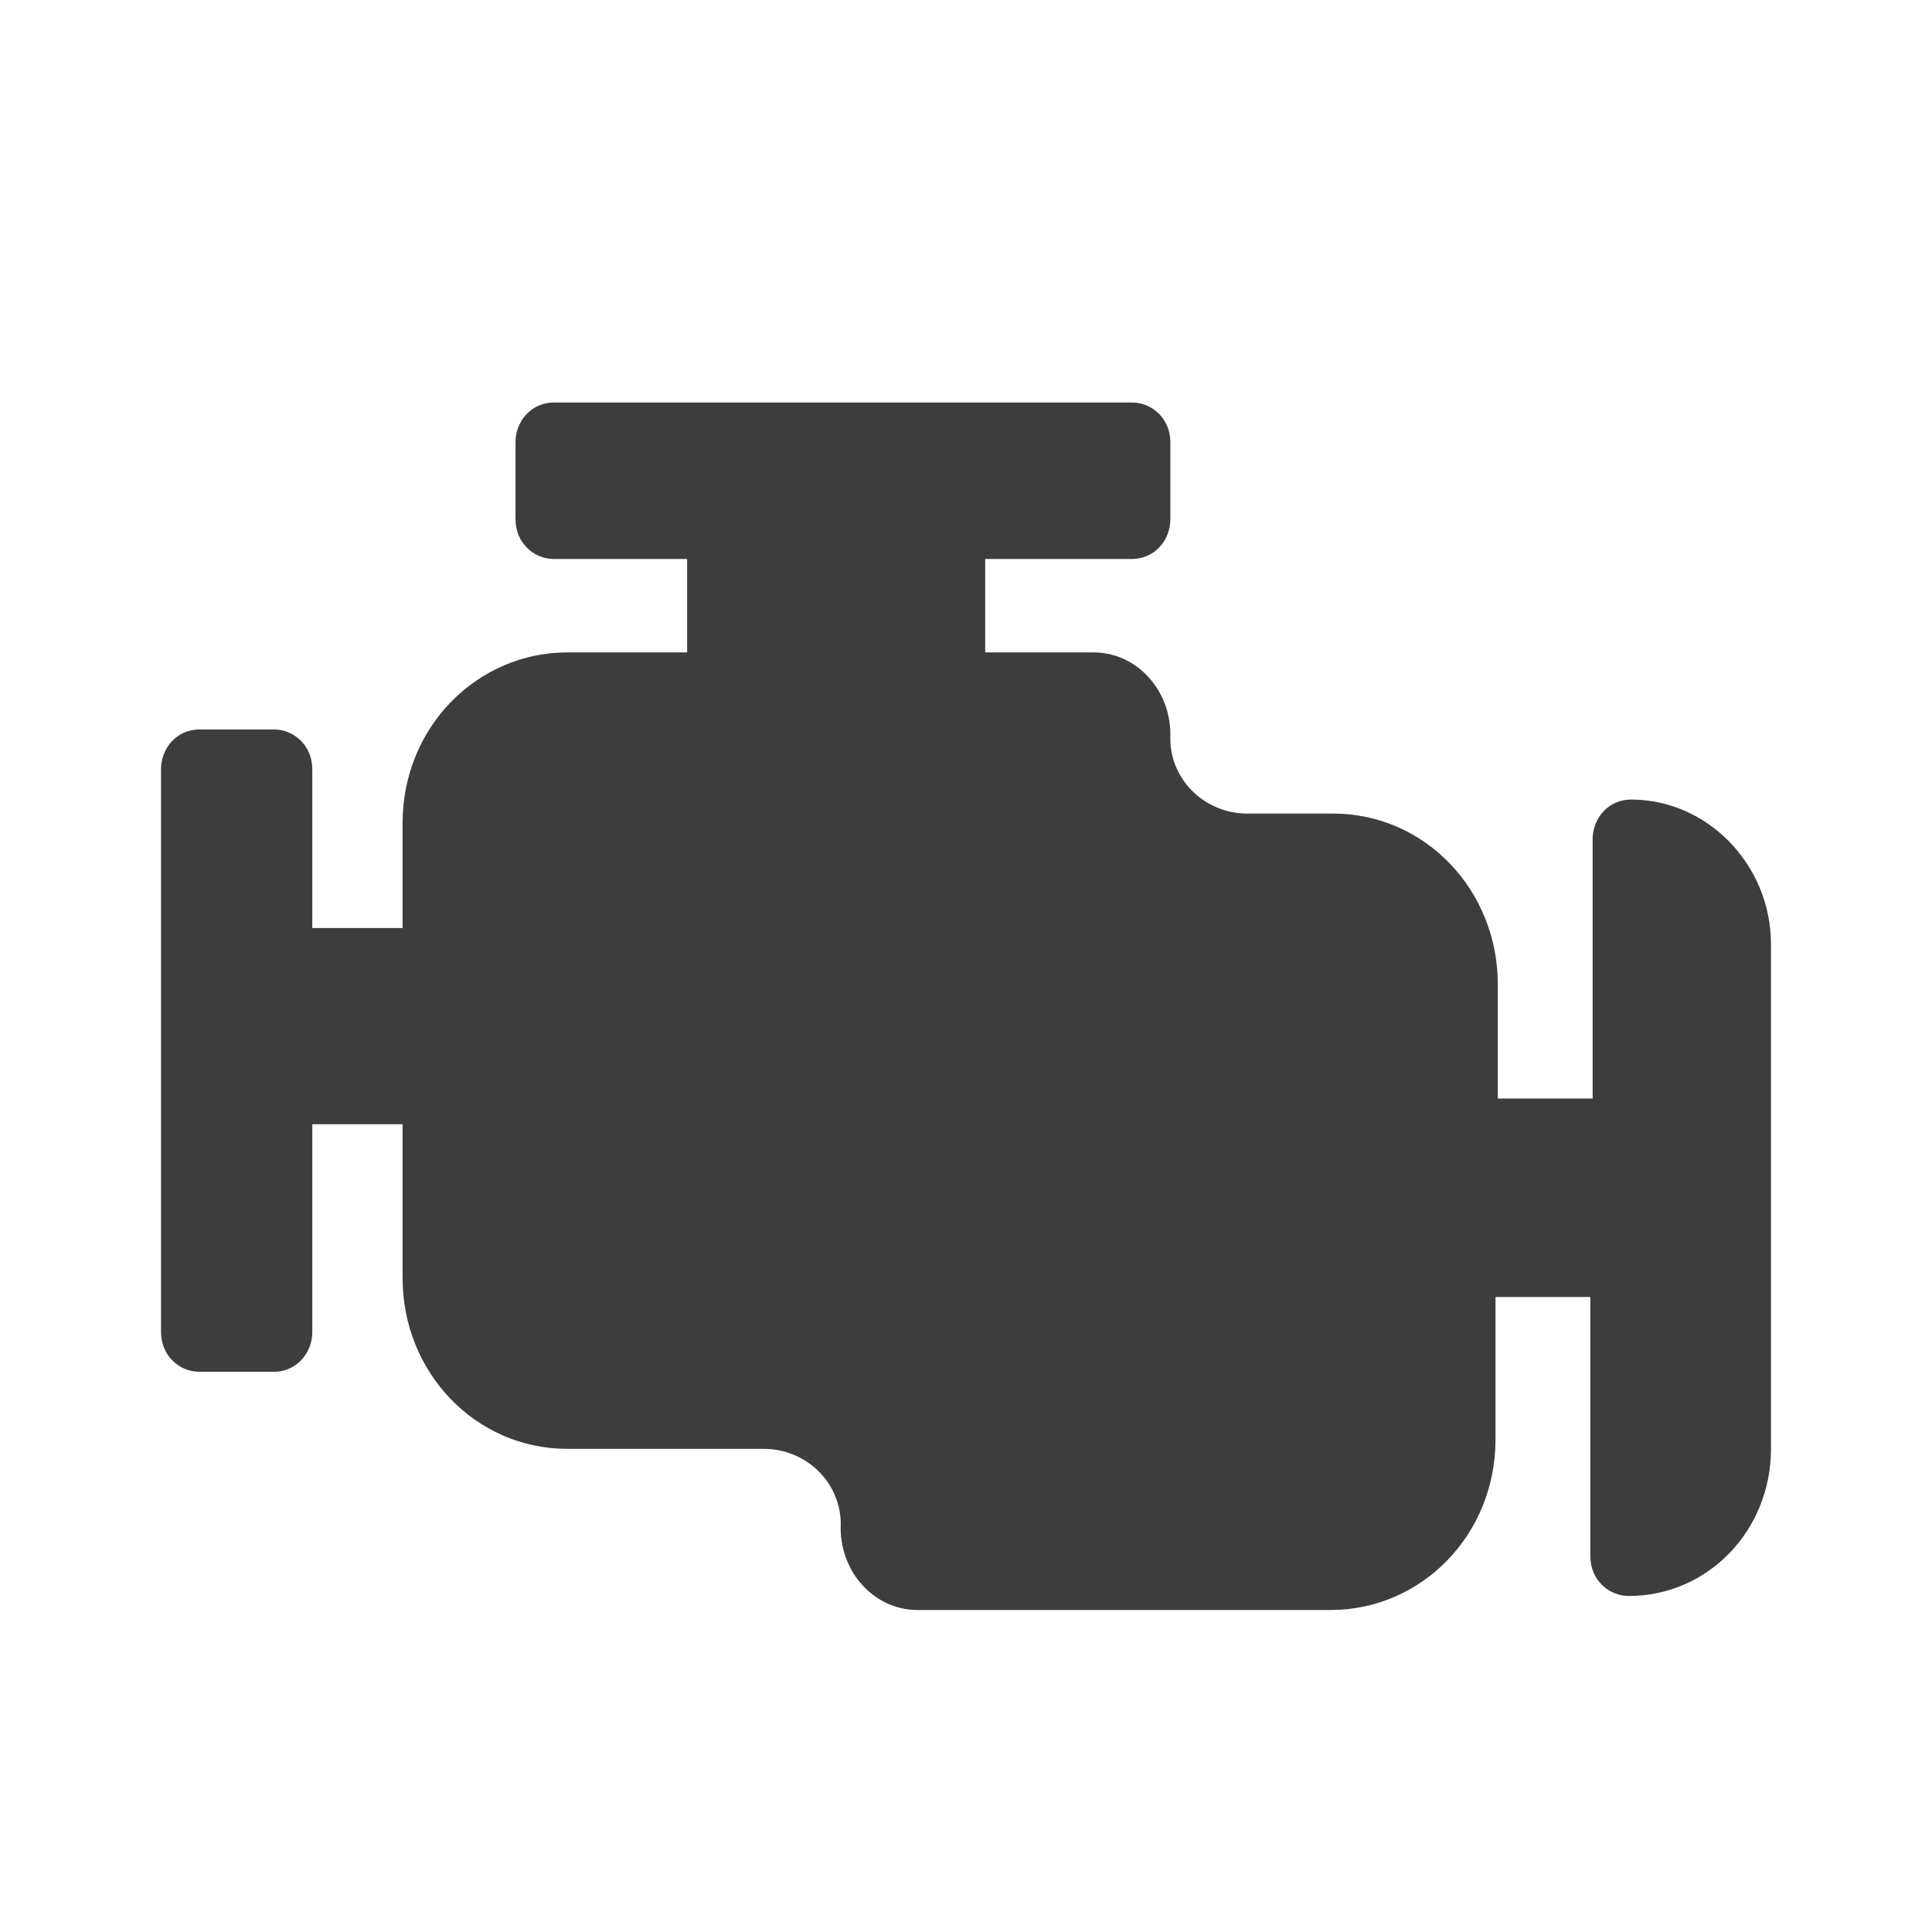
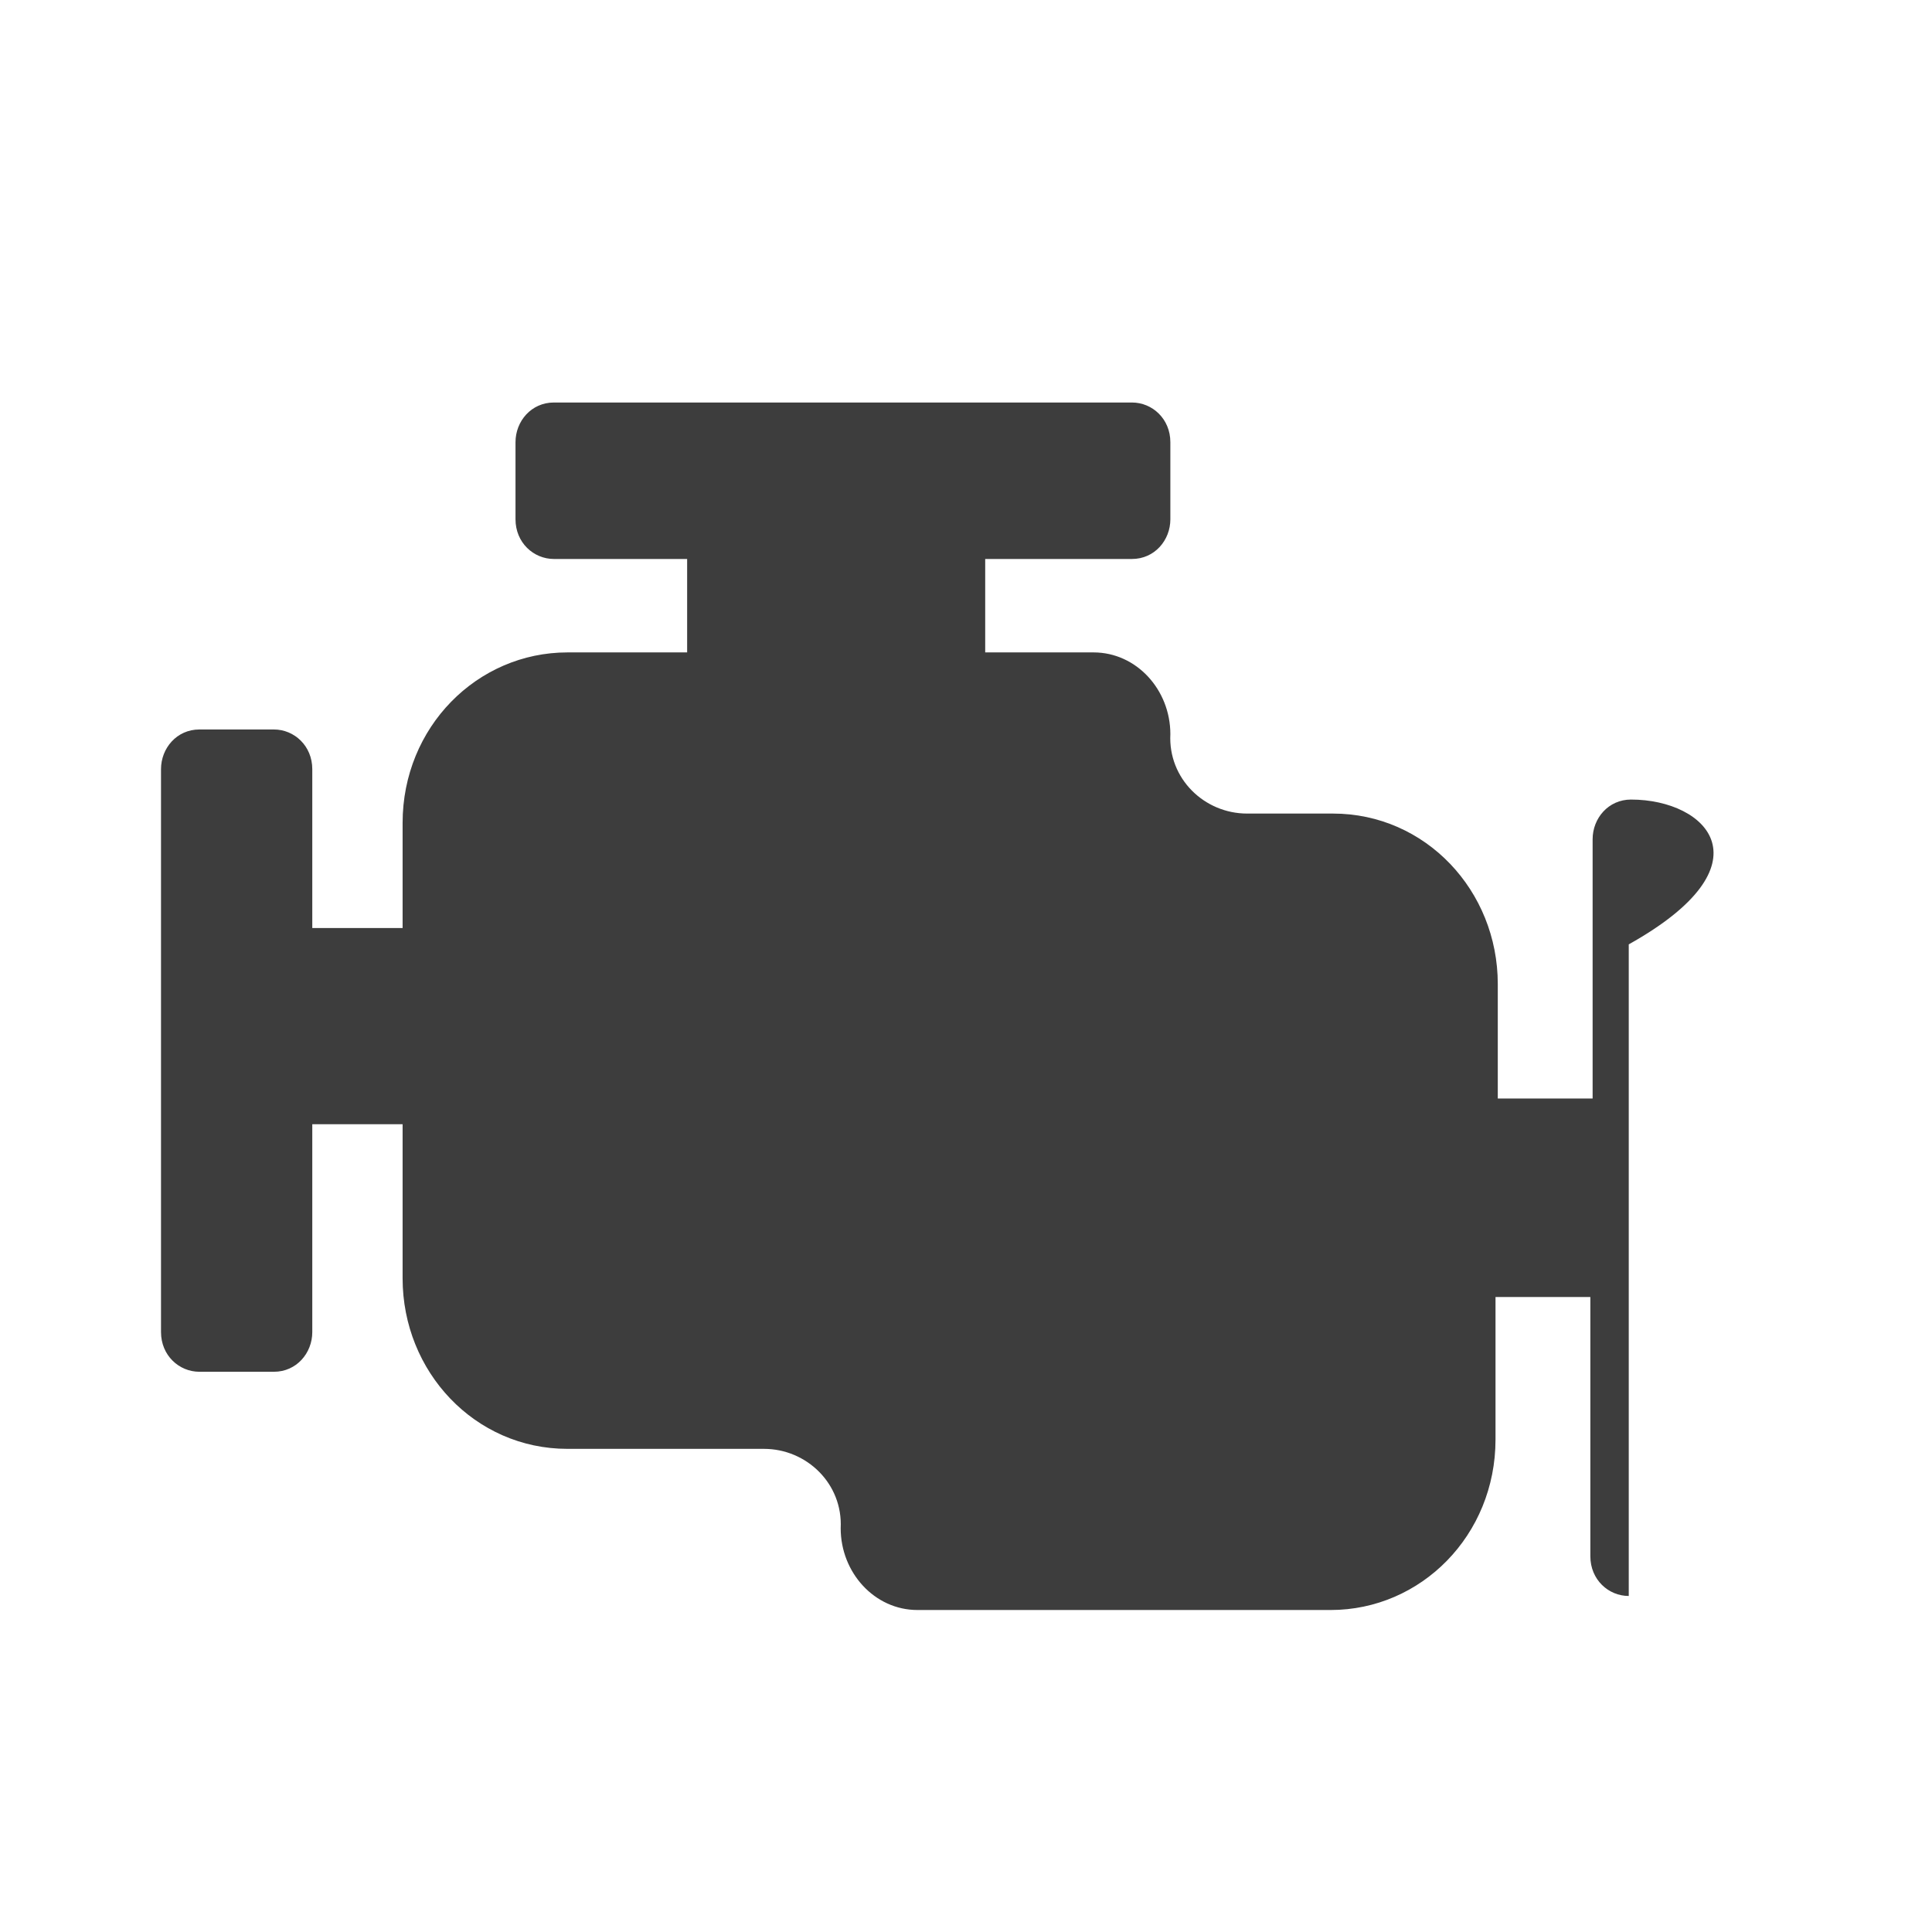
<svg xmlns="http://www.w3.org/2000/svg" width="80" height="80" viewBox="0 0 80 80" fill="none">
-   <path d="M67.536 33.108C66.601 33.108 65.947 33.881 65.947 34.752V45.487H62.02V40.748C62.02 36.879 59.027 33.688 55.194 33.688H51.641C49.865 33.688 48.368 32.237 48.462 30.4C48.462 28.562 47.059 27.015 45.283 27.015H40.795V23.146H46.872C47.807 23.146 48.462 22.373 48.462 21.502V18.311C48.462 17.344 47.714 16.667 46.872 16.667H22.936C22.001 16.667 21.346 17.44 21.346 18.311V21.502C21.346 22.469 22.094 23.146 22.936 23.146H28.453V27.015H23.497C19.757 27.015 16.671 30.11 16.671 34.075V38.427H12.931V31.85C12.931 30.883 12.183 30.206 11.342 30.206H8.256C7.321 30.206 6.667 30.98 6.667 31.85V55.158C6.667 56.125 7.415 56.802 8.256 56.802H11.342C12.277 56.802 12.931 56.028 12.931 55.158V46.551H16.671V52.934C16.671 56.802 19.663 59.994 23.497 59.994H31.632C33.408 59.994 34.904 61.444 34.811 63.282C34.811 65.119 36.213 66.667 37.99 66.667H55.101C58.841 66.667 61.926 63.572 61.926 59.607V53.707H65.853V64.442C65.853 65.409 66.601 66.086 67.443 66.086C70.715 66.086 73.333 63.378 73.333 59.994V39.104C73.333 35.816 70.715 33.108 67.536 33.108Z" fill="#3D3D3D" />
+   <path d="M67.536 33.108C66.601 33.108 65.947 33.881 65.947 34.752V45.487H62.02V40.748C62.02 36.879 59.027 33.688 55.194 33.688H51.641C49.865 33.688 48.368 32.237 48.462 30.4C48.462 28.562 47.059 27.015 45.283 27.015H40.795V23.146H46.872C47.807 23.146 48.462 22.373 48.462 21.502V18.311C48.462 17.344 47.714 16.667 46.872 16.667H22.936C22.001 16.667 21.346 17.44 21.346 18.311V21.502C21.346 22.469 22.094 23.146 22.936 23.146H28.453V27.015H23.497C19.757 27.015 16.671 30.11 16.671 34.075V38.427H12.931V31.85C12.931 30.883 12.183 30.206 11.342 30.206H8.256C7.321 30.206 6.667 30.98 6.667 31.85V55.158C6.667 56.125 7.415 56.802 8.256 56.802H11.342C12.277 56.802 12.931 56.028 12.931 55.158V46.551H16.671V52.934C16.671 56.802 19.663 59.994 23.497 59.994H31.632C33.408 59.994 34.904 61.444 34.811 63.282C34.811 65.119 36.213 66.667 37.99 66.667H55.101C58.841 66.667 61.926 63.572 61.926 59.607V53.707H65.853V64.442C65.853 65.409 66.601 66.086 67.443 66.086V39.104C73.333 35.816 70.715 33.108 67.536 33.108Z" fill="#3D3D3D" />
</svg>